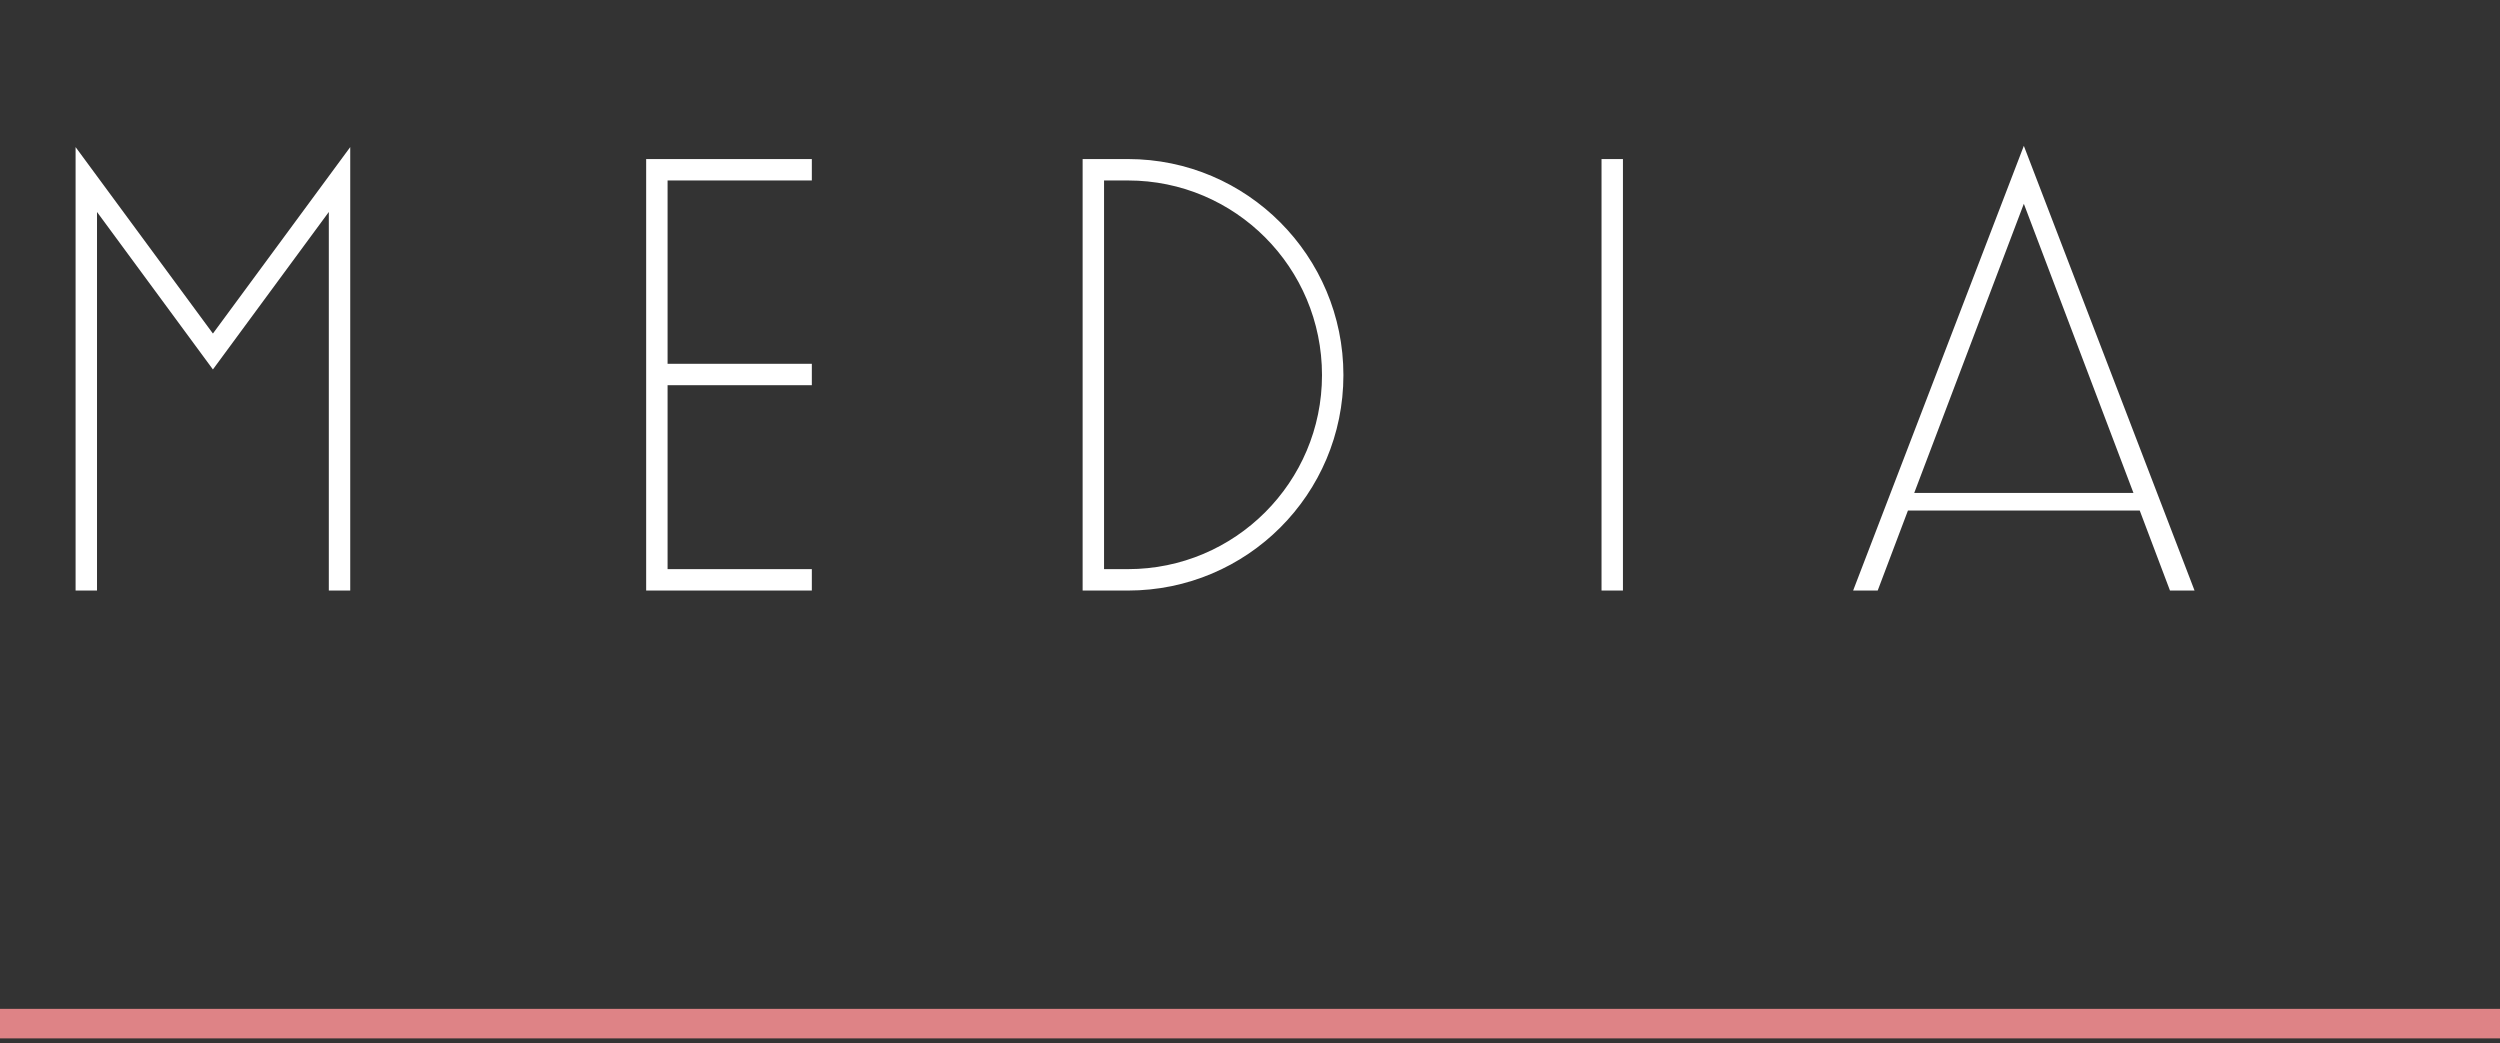
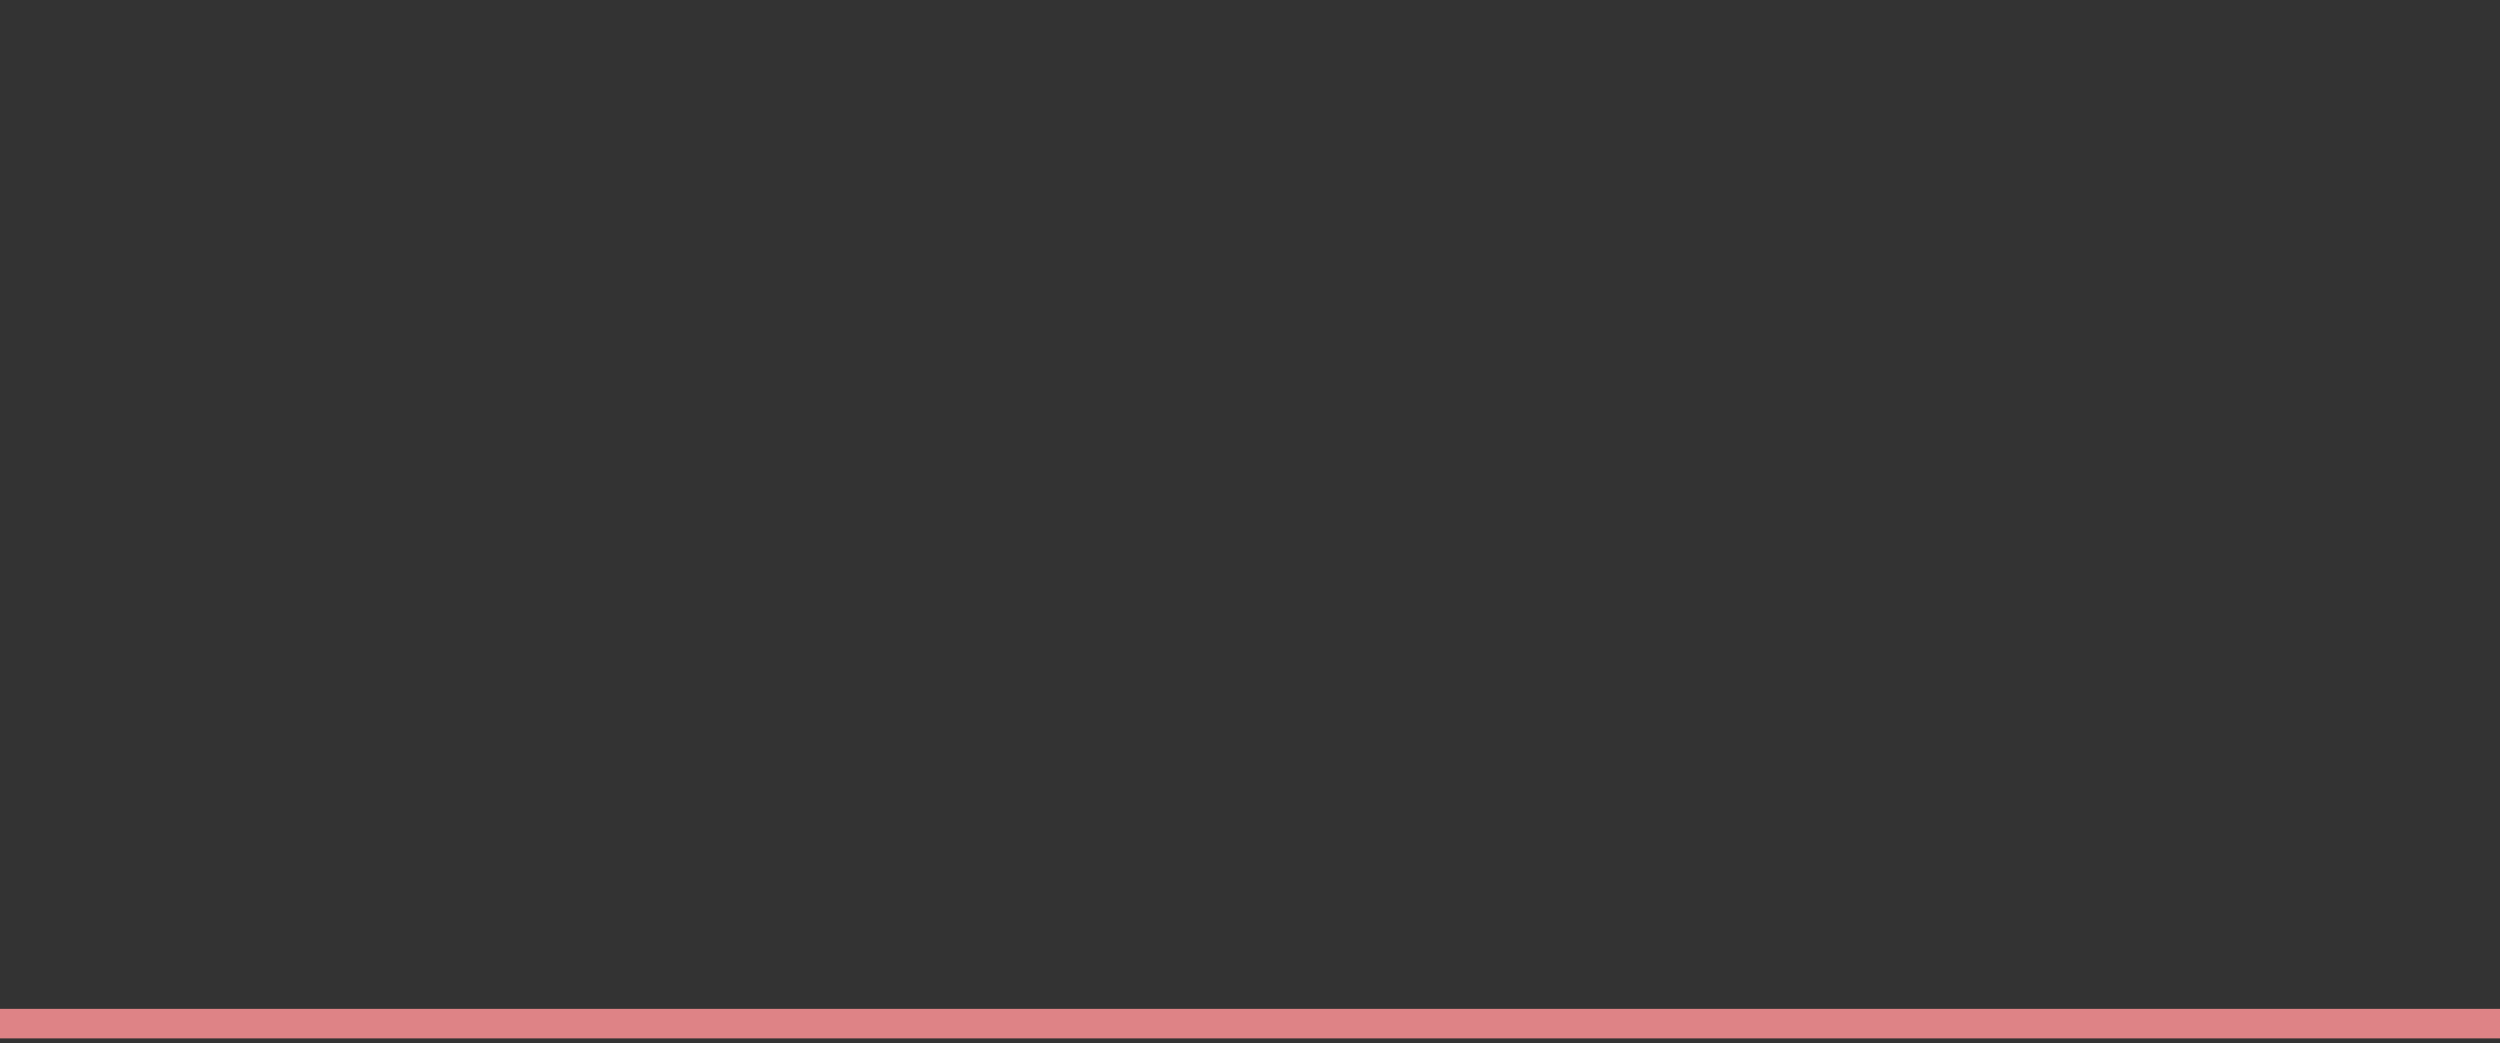
<svg xmlns="http://www.w3.org/2000/svg" width="254" height="106" viewBox="0 0 254 106" fill="none">
  <rect x="0" y="0" width="254" height="106" fill="#333333" stroke="none" />
  <path d="M0 104L254 104" stroke="#DE8386" stroke-width="3" />
-   <path d="M9.856 60H7.68V14.944L21.632 33.888L35.584 14.944V60H33.408V21.536L21.632 37.536L9.856 21.536V60ZM82.482 60H65.65V16.16H82.482V18.336H67.826V36.96H82.482V39.136H67.826V57.824H82.482V60ZM114.603 60H109.995V16.16H114.603C126.699 16.16 136.491 26.016 136.491 38.112C136.491 50.208 126.699 60 114.603 60ZM112.171 18.336V57.824H114.603C125.483 57.824 134.315 48.992 134.315 38.112C134.315 27.168 125.483 18.336 114.603 18.336H112.171ZM164.891 60H162.715V16.16H164.891V60ZM190.774 60H188.278L205.622 14.816L222.966 60H220.47L217.398 51.872H193.846L190.774 60ZM205.622 20.704L194.486 50.08H216.758L205.622 20.704Z" fill="white" />
</svg>